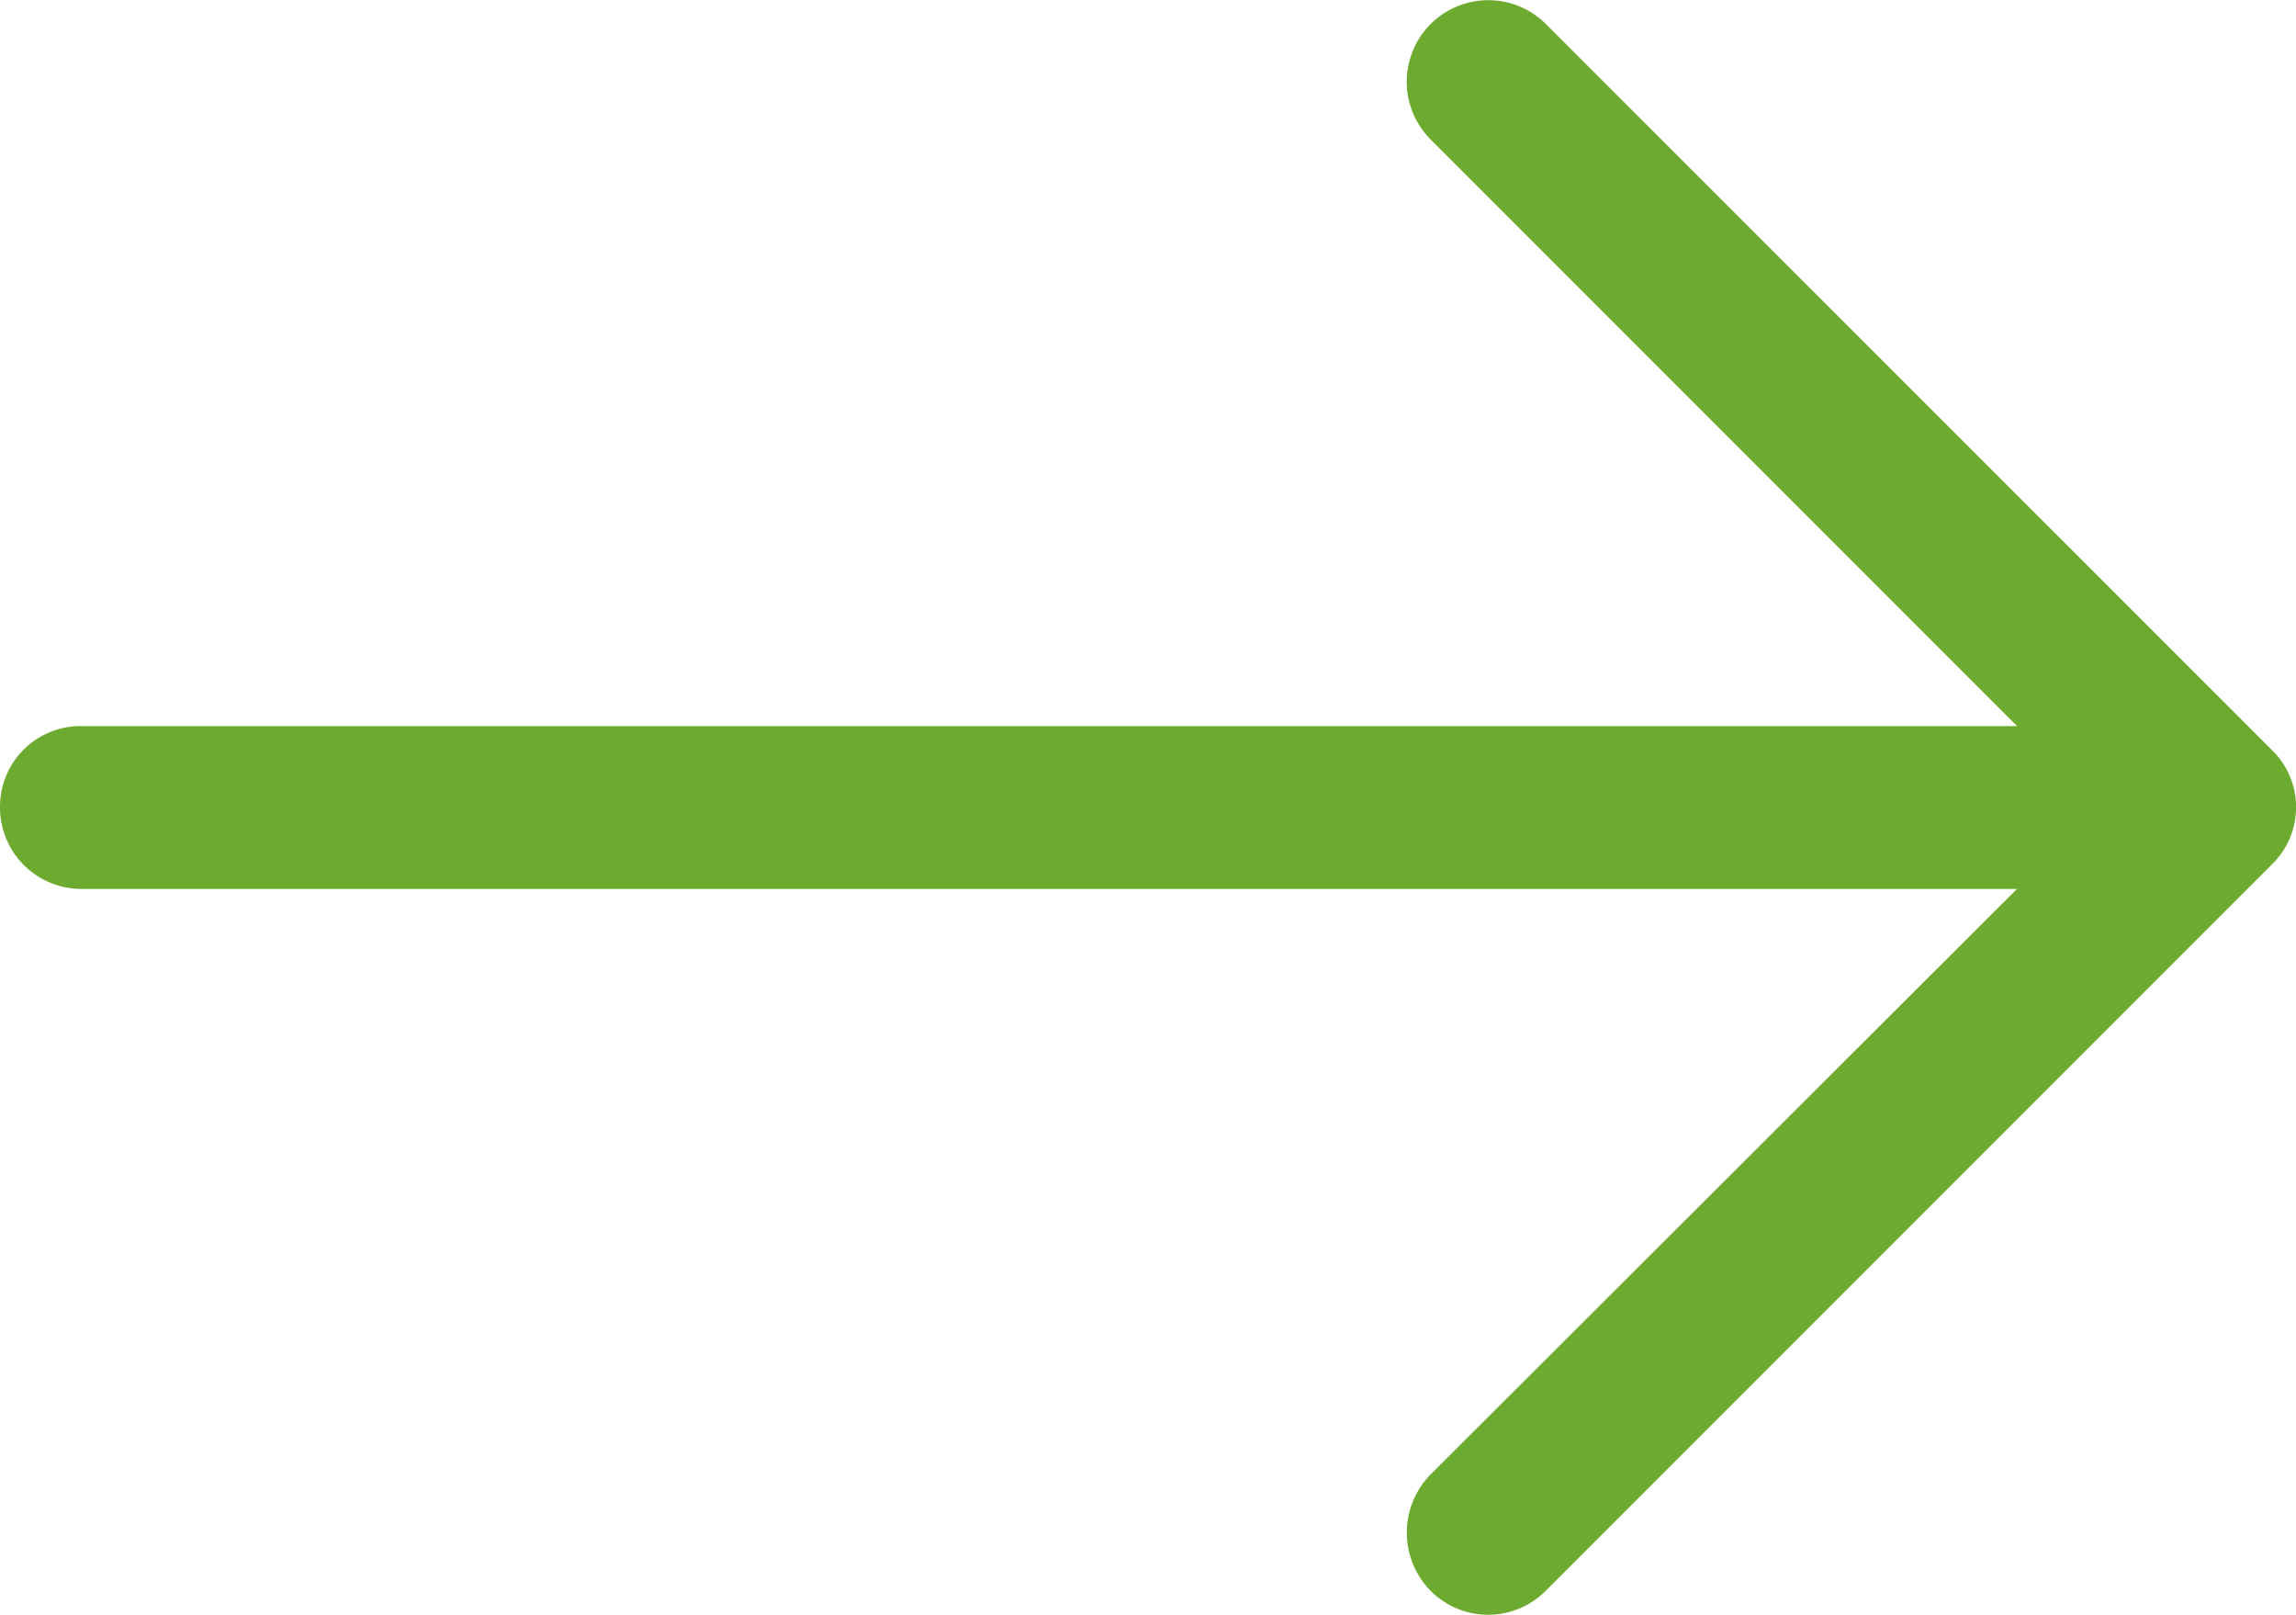
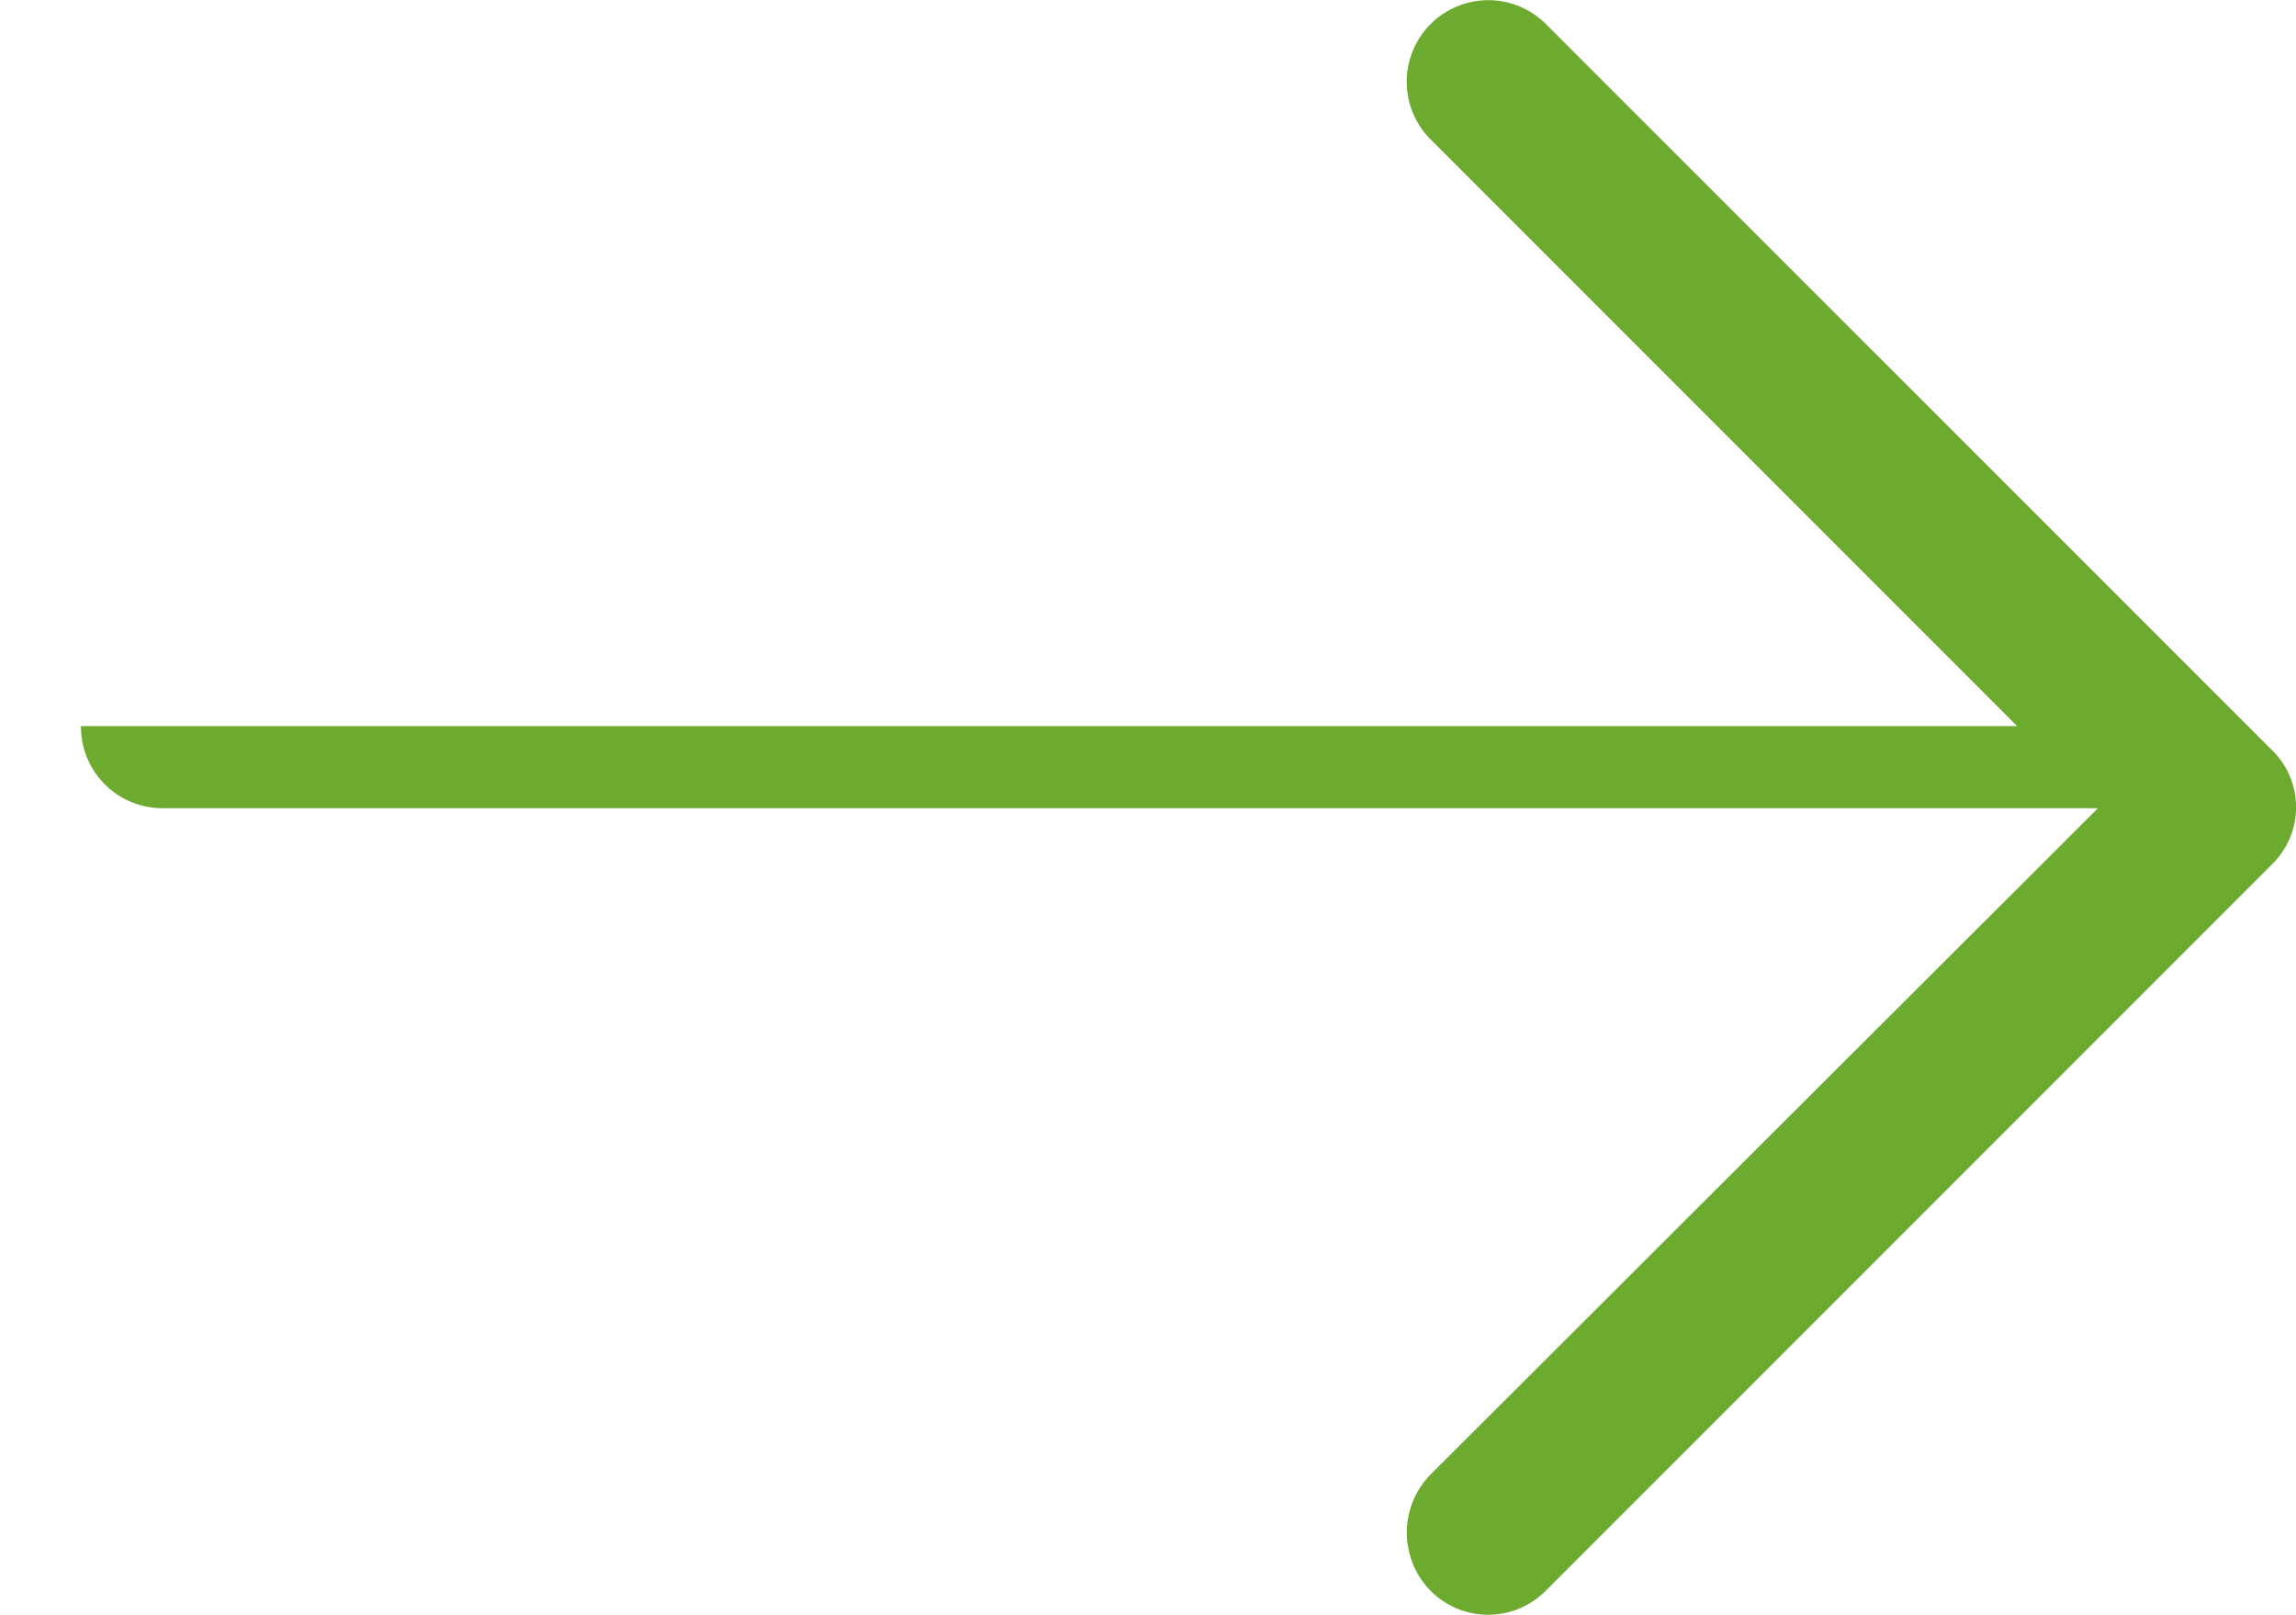
<svg xmlns="http://www.w3.org/2000/svg" width="17.979" height="12.641" viewBox="0 0 17.979 12.641">
-   <path id="right-arrow" d="M12.107,4.864a.637.637,0,1,0-.906.9l4.594,4.594H.634A.631.631,0,0,0,0,10.99a.638.638,0,0,0,.634.643h15.16L11.2,16.219a.65.65,0,0,0,0,.906.635.635,0,0,0,.906,0l5.682-5.682a.624.624,0,0,0,0-.9Z" transform="translate(0 -4.674)" fill="#6dab30" />
+   <path id="right-arrow" d="M12.107,4.864a.637.637,0,1,0-.906.9l4.594,4.594H.634a.638.638,0,0,0,.634.643h15.16L11.2,16.219a.65.65,0,0,0,0,.906.635.635,0,0,0,.906,0l5.682-5.682a.624.624,0,0,0,0-.9Z" transform="translate(0 -4.674)" fill="#6dab30" />
</svg>